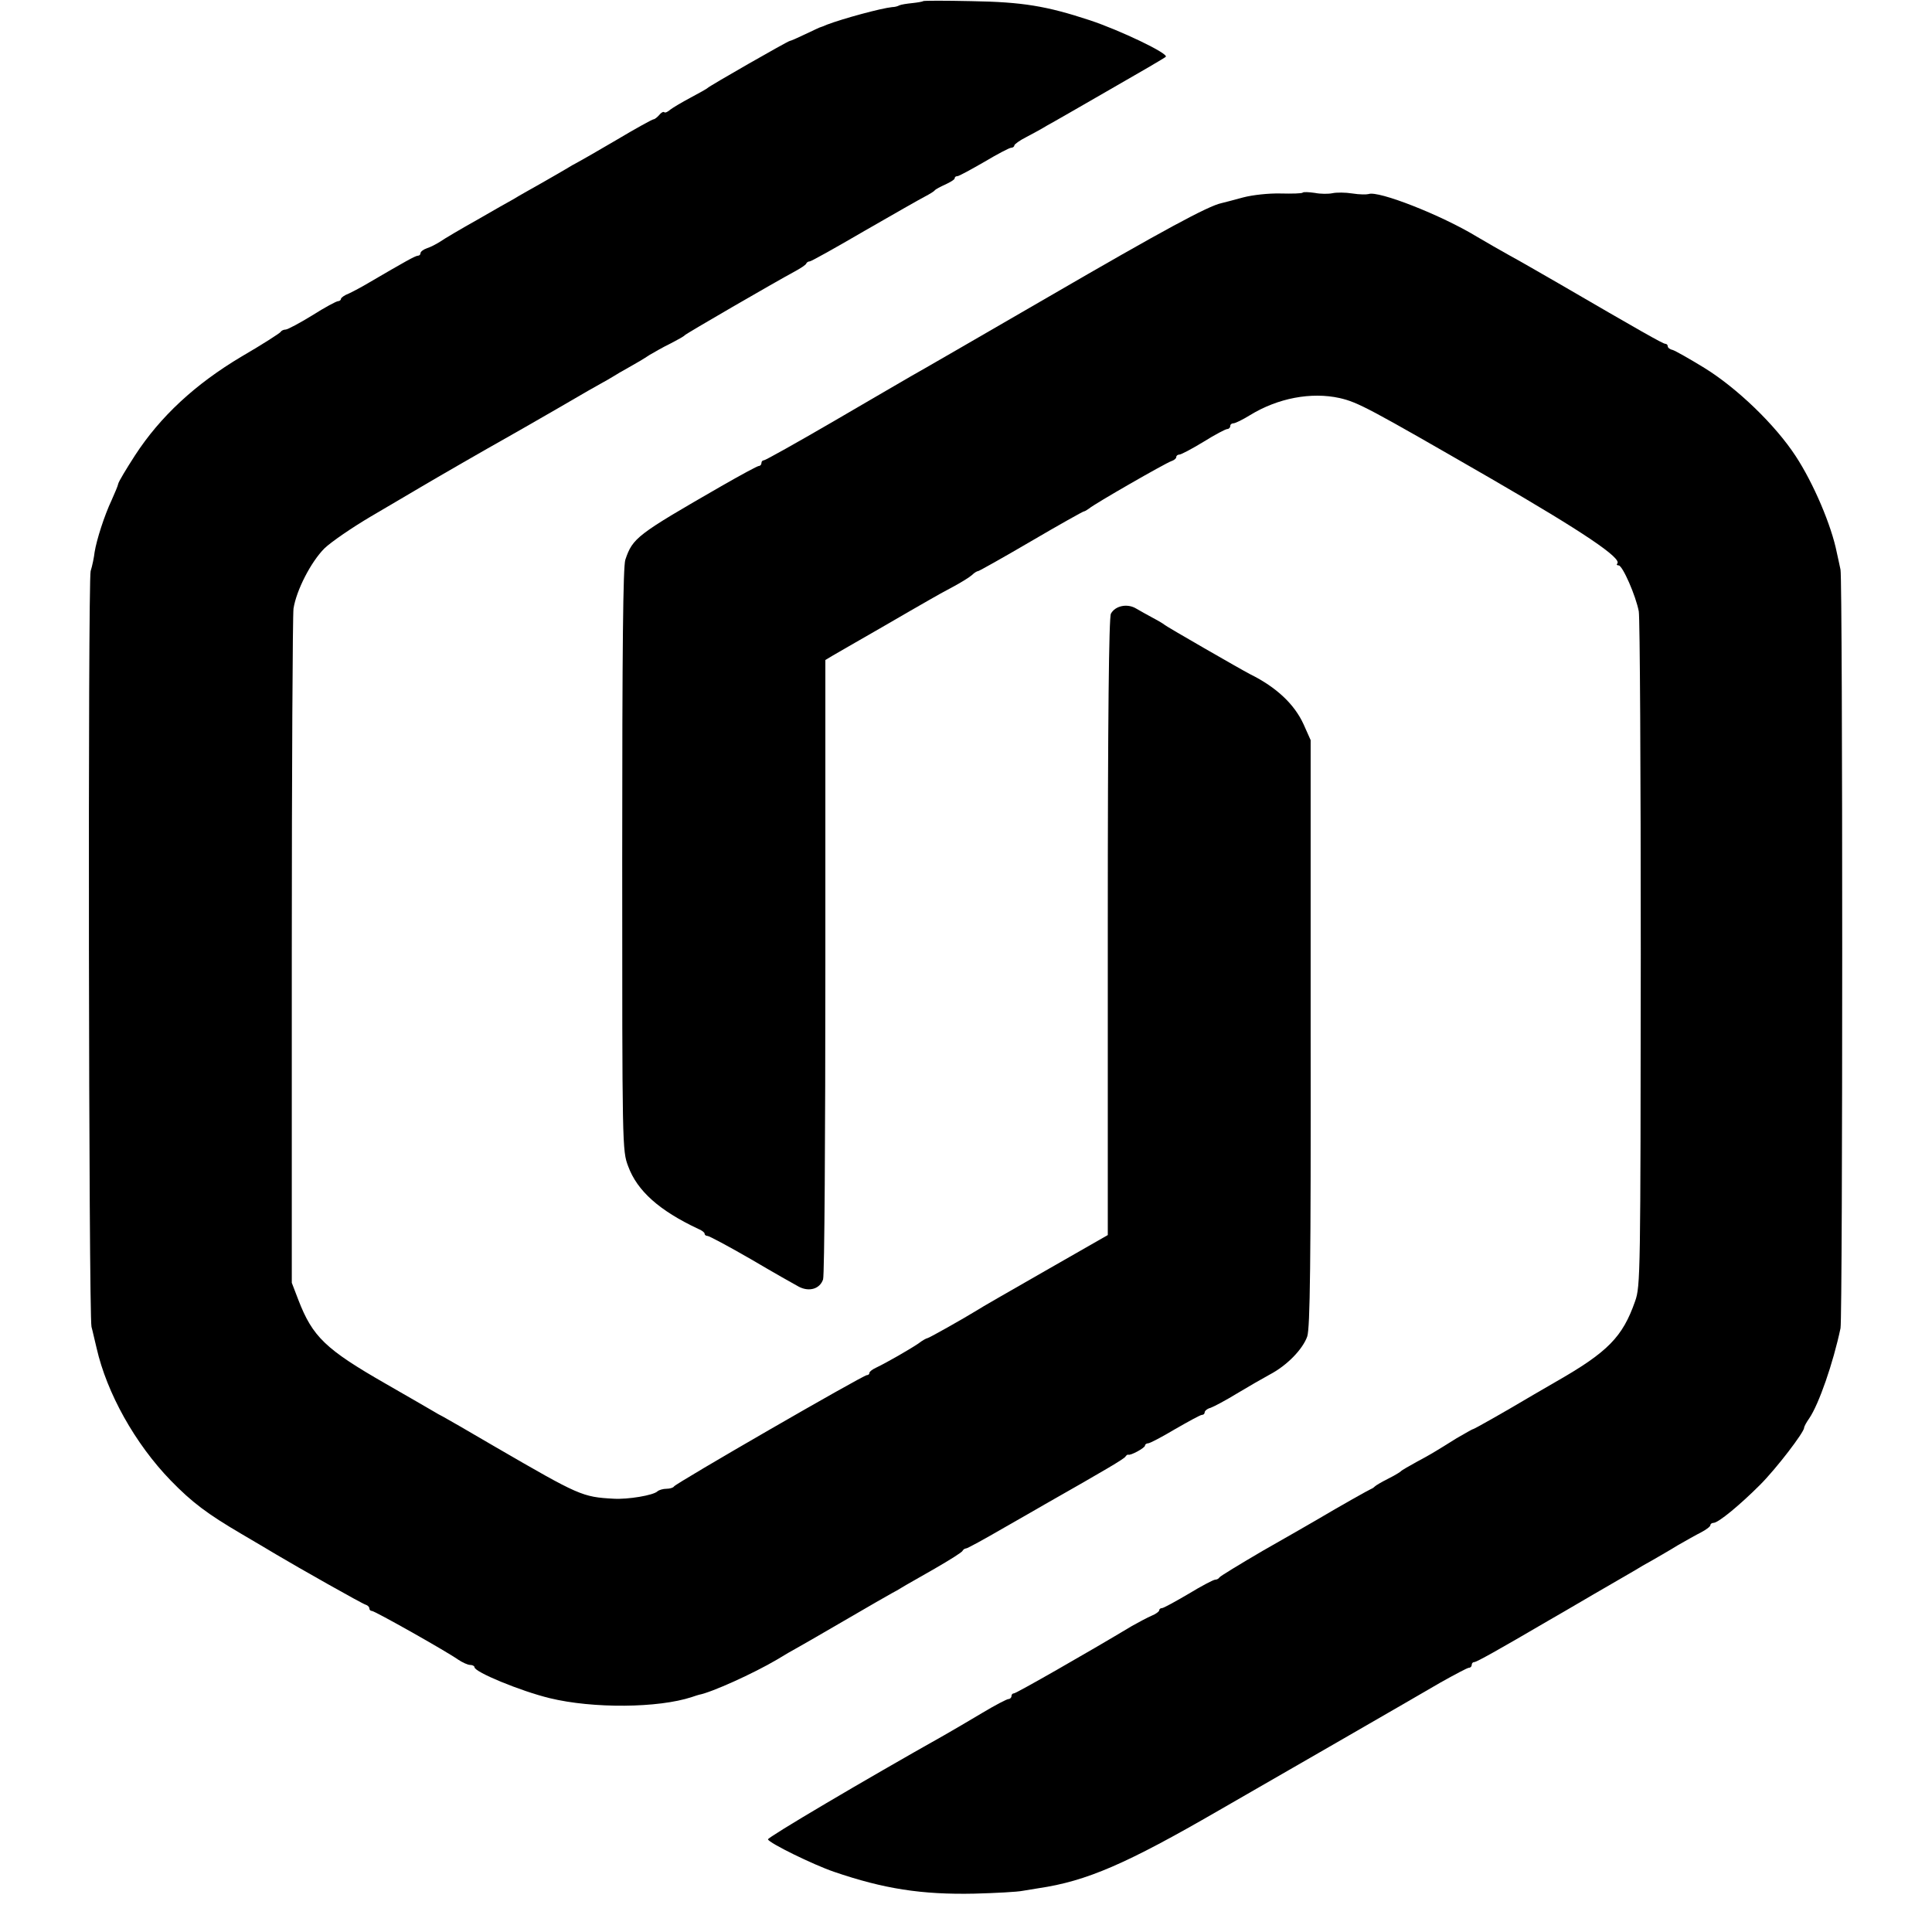
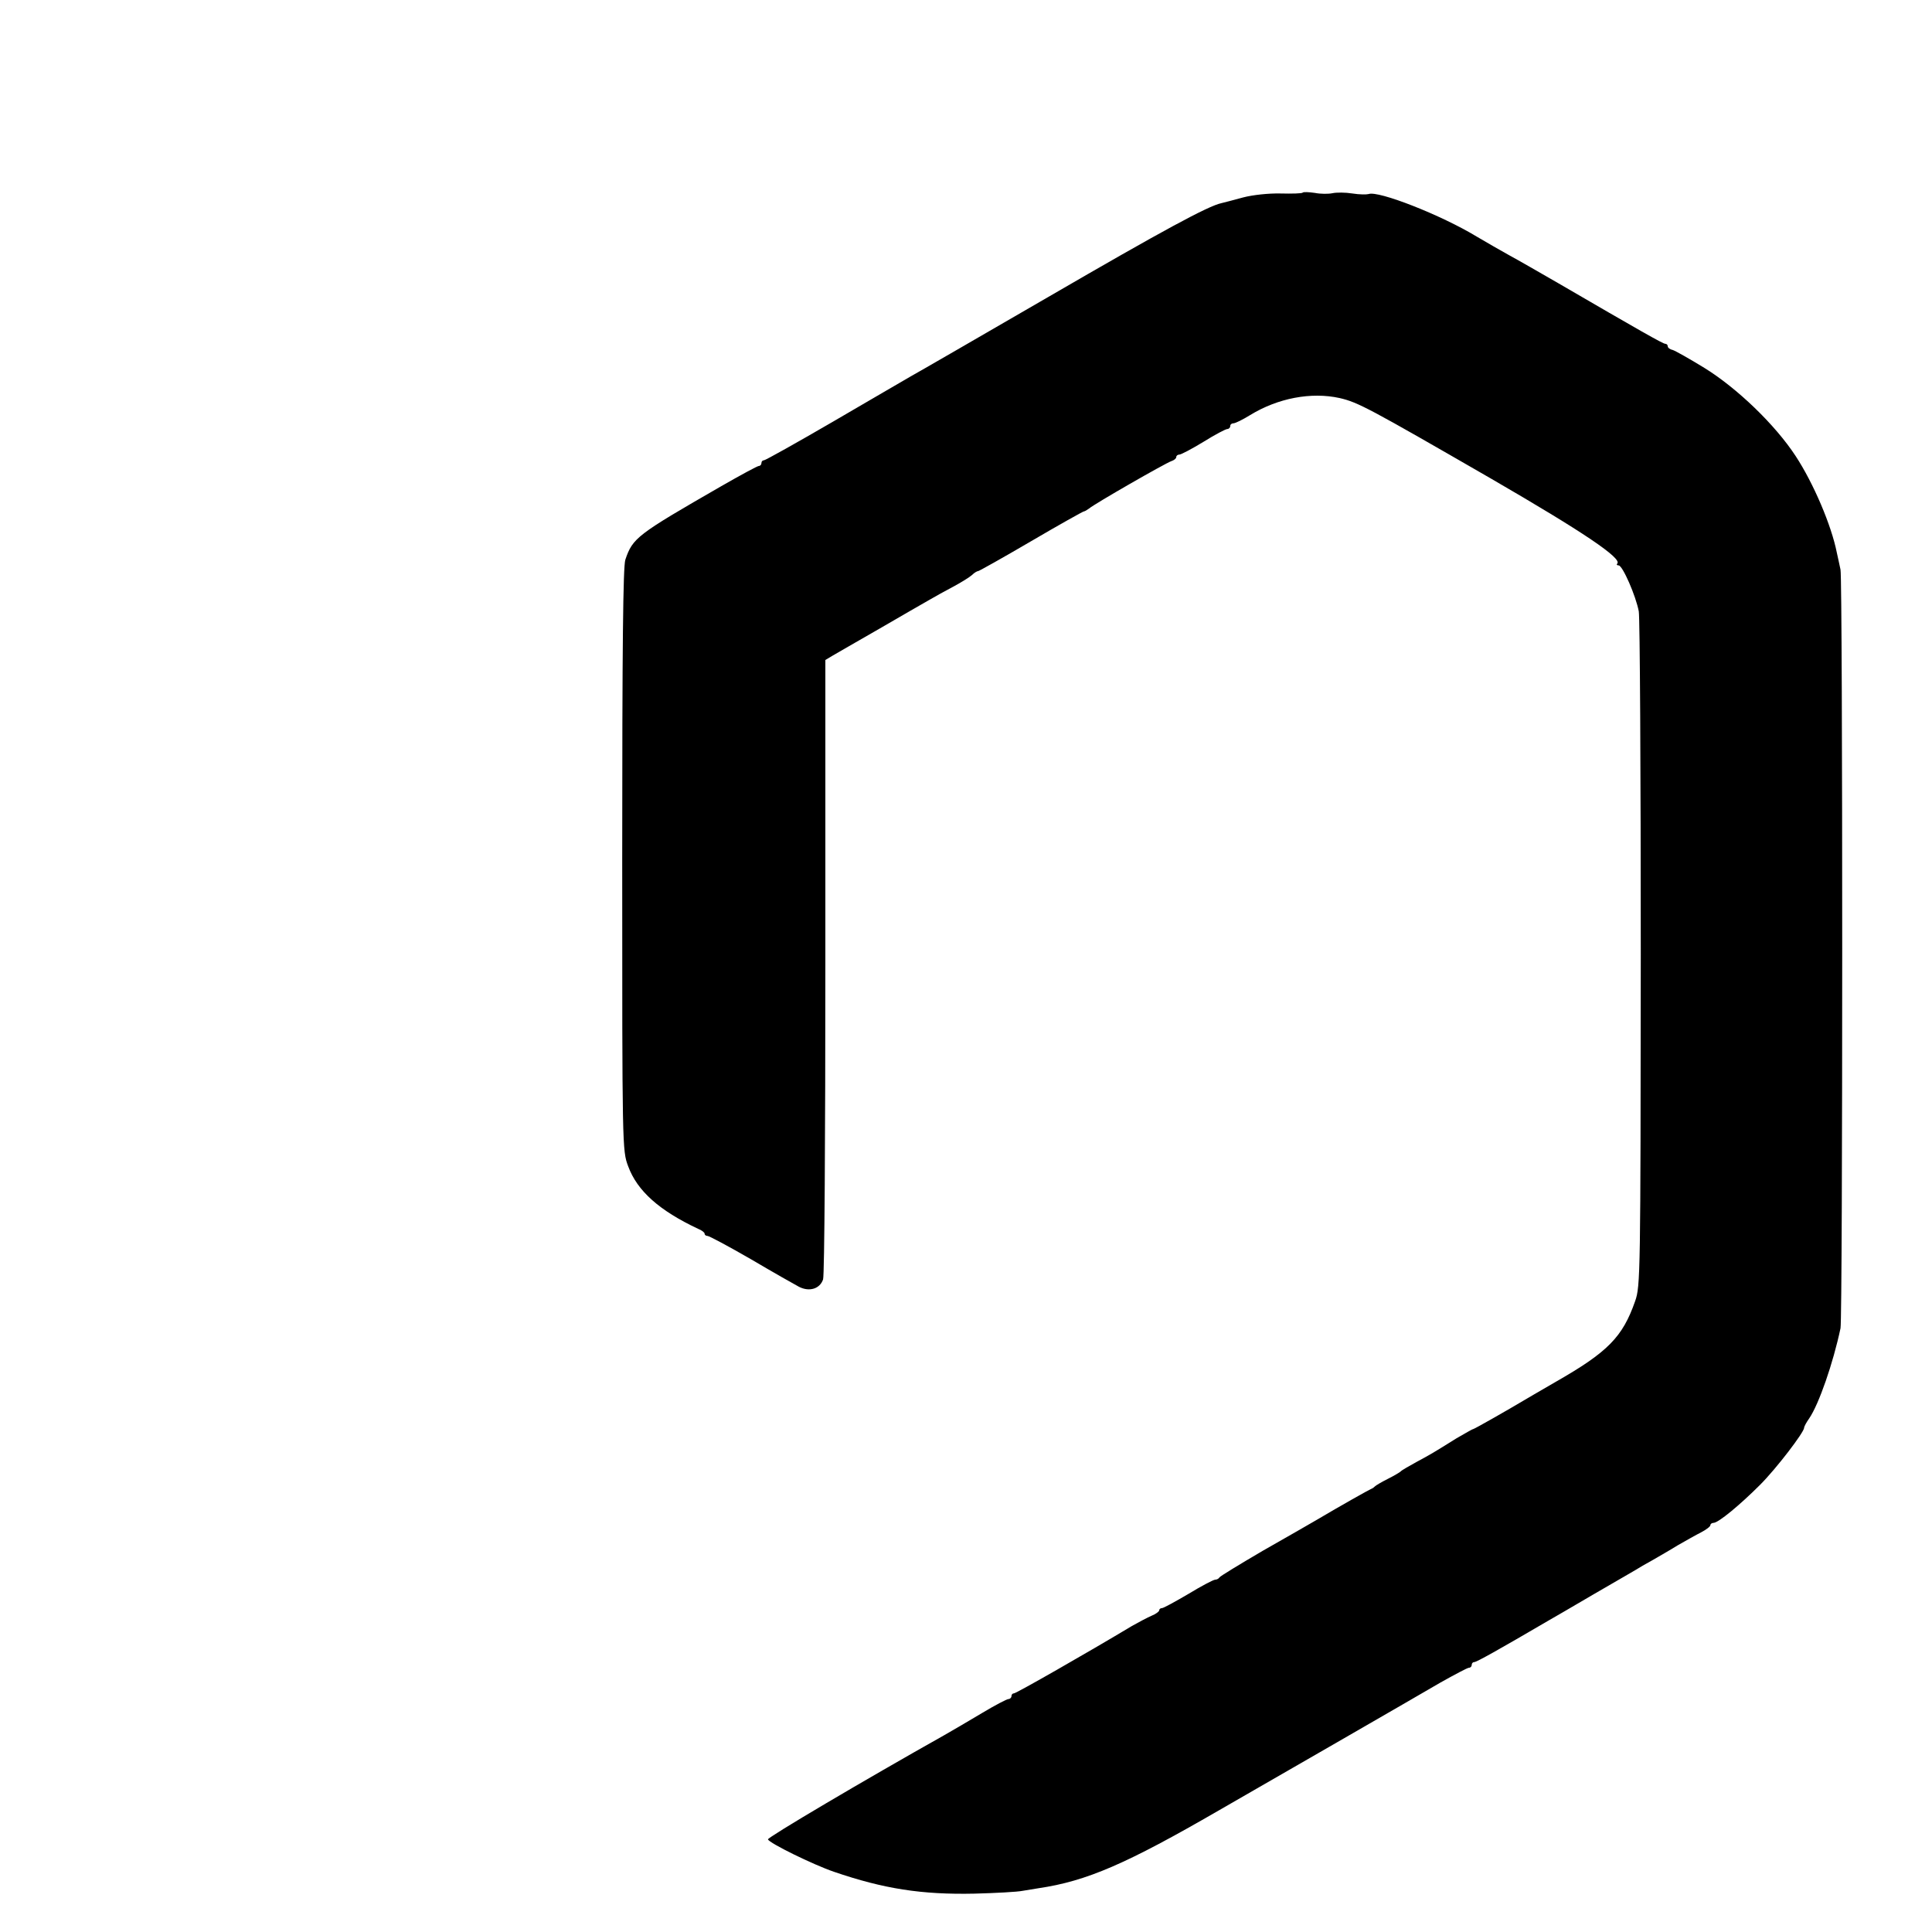
<svg xmlns="http://www.w3.org/2000/svg" version="1.0" width="680pt" height="680pt" viewBox="0 0 680 680" preserveAspectRatio="xMidYMid meet">
  <g transform="translate(0,680) scale(0.1,-0.1)" fill="#000000" stroke="none">
-     <path d="M3249 6796 c-2 -2 -20 -5 -39 -7 -19 -2 -39 -5 -45 -8 -5 -3 -16 -6 -25 -6 -39 -4 -172 -40 -230 -62 -8 -4 -17 -7 -20 -8 -3 0 -27 -12 -55 -25 -27 -13 -52 -24 -55 -24 -8 -1 -284 -159 -290 -166 -3 -3 -30 -18 -60 -34 -30 -16 -62 -35 -71 -42 -9 -8 -18 -12 -21 -9 -3 3 -11 -1 -18 -10 -7 -8 -16 -15 -20 -15 -4 0 -64 -33 -131 -73 -68 -40 -131 -76 -139 -80 -8 -4 -24 -13 -35 -20 -11 -7 -52 -30 -90 -52 -39 -22 -82 -46 -96 -55 -15 -8 -73 -41 -130 -74 -57 -32 -115 -66 -129 -76 -14 -9 -35 -20 -48 -24 -12 -4 -22 -12 -22 -17 0 -5 -4 -9 -9 -9 -9 0 -46 -21 -171 -94 -25 -15 -57 -32 -72 -39 -16 -6 -28 -15 -28 -19 0 -4 -5 -8 -10 -8 -6 0 -47 -22 -91 -50 -44 -27 -87 -50 -94 -50 -7 0 -15 -4 -17 -8 -2 -4 -64 -44 -138 -87 -163 -97 -286 -211 -375 -348 -31 -48 -58 -93 -59 -100 -1 -7 -12 -32 -23 -57 -26 -55 -53 -140 -60 -183 -2 -18 -8 -48 -14 -67 -10 -38 -7 -2617 3 -2660 4 -14 11 -47 18 -75 36 -158 135 -336 261 -466 75 -77 128 -117 249 -188 58 -34 112 -66 120 -71 79 -47 307 -176 317 -178 7 -2 13 -8 13 -13 0 -5 4 -9 9 -9 10 0 262 -142 303 -171 15 -10 34 -19 43 -19 8 0 15 -4 15 -8 0 -17 162 -84 265 -109 152 -37 382 -35 500 4 11 4 22 7 25 8 44 8 192 75 275 124 28 17 57 34 65 38 8 4 84 48 170 98 86 50 162 94 170 98 8 4 24 13 35 20 11 7 63 36 115 66 52 30 97 58 98 63 2 4 8 8 12 8 5 0 65 33 134 73 69 39 134 77 143 82 213 121 279 160 284 168 3 5 8 8 10 7 8 -4 59 24 59 32 0 4 5 8 11 8 6 0 48 22 95 50 47 27 89 50 94 50 6 0 10 4 10 9 0 5 9 13 21 16 11 4 53 26 92 50 40 24 92 54 116 67 61 32 116 89 132 134 10 31 13 252 12 1069 l0 1030 -25 56 c-32 70 -95 130 -188 176 -33 17 -295 168 -300 173 -3 3 -21 14 -40 24 -19 10 -47 26 -61 34 -31 19 -74 10 -89 -18 -7 -13 -11 -364 -11 -1103 l0 -1084 -222 -127 c-122 -70 -229 -131 -237 -137 -47 -29 -171 -99 -176 -99 -3 0 -18 -8 -32 -19 -28 -19 -111 -67 -149 -85 -13 -6 -23 -14 -23 -18 0 -5 -4 -8 -9 -8 -13 0 -675 -382 -679 -392 -2 -4 -14 -8 -26 -8 -12 0 -26 -4 -32 -9 -14 -14 -104 -29 -154 -26 -111 6 -121 11 -416 182 -94 55 -177 103 -185 107 -8 4 -23 12 -34 19 -11 7 -87 50 -168 97 -211 121 -257 165 -307 295 l-23 60 0 1165 c0 641 3 1184 6 1208 10 64 61 164 109 212 24 23 97 73 163 112 66 39 145 85 175 103 59 35 236 137 297 171 21 12 104 59 185 106 80 47 152 88 160 92 7 4 22 12 33 19 11 7 38 23 60 35 22 12 54 31 70 42 17 10 50 29 75 41 25 13 47 25 50 29 5 6 314 185 388 225 20 11 39 23 40 28 2 4 7 7 12 7 5 0 91 48 192 107 101 58 197 113 213 121 17 9 32 18 35 22 3 4 20 13 38 21 17 8 32 17 32 21 0 5 4 8 10 8 5 0 47 23 94 50 47 28 89 50 95 50 6 0 11 4 11 8 0 4 19 18 43 30 23 12 56 30 72 40 17 9 116 66 220 126 105 60 194 112 198 116 12 11 -162 94 -268 129 -152 50 -236 64 -416 67 -92 2 -168 2 -170 0z" />
    <path d="M4585 6122 c-2 -3 -37 -4 -78 -3 -41 1 -98 -5 -132 -14 -33 -9 -67 -18 -76 -20 -47 -10 -206 -96 -609 -330 -245 -142 -463 -268 -485 -280 -22 -13 -145 -84 -273 -159 -129 -75 -238 -136 -243 -136 -5 0 -9 -4 -9 -10 0 -5 -4 -10 -9 -10 -5 0 -64 -32 -132 -71 -297 -171 -312 -182 -338 -259 -8 -25 -11 -301 -11 -1057 0 -1012 0 -1023 21 -1078 32 -87 110 -156 246 -220 13 -5 23 -13 23 -17 0 -5 5 -8 10 -8 6 0 75 -37 153 -82 78 -46 154 -89 169 -97 37 -19 74 -7 85 26 5 16 8 509 8 1104 l0 1076 25 15 c14 8 88 51 165 95 77 45 156 90 175 101 19 11 58 33 85 47 28 15 57 33 66 41 8 8 18 14 22 14 3 0 87 47 186 105 99 58 183 105 186 105 3 0 11 5 18 10 18 16 269 160 290 167 9 3 17 9 17 14 0 5 5 9 11 9 6 0 44 20 85 45 40 25 78 45 84 45 5 0 10 5 10 10 0 6 5 10 11 10 7 0 33 13 59 29 98 60 215 82 315 60 65 -15 102 -35 532 -283 328 -190 464 -282 445 -300 -3 -3 -1 -6 5 -6 14 0 61 -108 71 -162 4 -23 7 -567 7 -1208 -1 -1125 -1 -1167 -20 -1220 -44 -126 -96 -179 -280 -284 -55 -32 -107 -62 -115 -67 -45 -27 -171 -99 -175 -99 -3 0 -28 -15 -58 -32 -85 -53 -90 -56 -142 -84 -27 -15 -52 -29 -55 -33 -3 -3 -23 -15 -45 -26 -22 -11 -42 -23 -45 -26 -3 -3 -9 -8 -15 -10 -9 -4 -102 -56 -195 -111 -19 -11 -102 -59 -185 -106 -82 -48 -151 -90 -153 -94 -2 -4 -9 -8 -15 -8 -6 0 -48 -22 -94 -50 -46 -27 -88 -50 -93 -50 -6 0 -10 -4 -10 -8 0 -4 -12 -13 -27 -19 -16 -7 -46 -23 -69 -36 -155 -93 -407 -237 -415 -237 -5 0 -9 -4 -9 -10 0 -5 -5 -10 -10 -10 -6 0 -48 -22 -93 -49 -45 -27 -105 -62 -133 -78 -281 -158 -623 -360 -621 -367 4 -13 159 -89 232 -114 175 -60 309 -81 495 -77 74 2 151 6 170 10 19 3 44 7 55 9 170 25 310 86 635 274 113 65 300 173 415 239 251 145 250 144 365 211 50 28 95 52 100 52 6 0 10 5 10 10 0 6 4 10 9 10 8 0 85 43 261 146 14 8 85 49 158 92 73 42 141 82 150 87 9 6 35 21 57 33 22 13 63 36 90 53 28 16 65 37 83 46 17 9 32 20 32 25 0 4 5 8 11 8 17 0 93 63 164 134 57 57 155 185 155 201 0 4 8 19 18 33 34 50 84 194 110 317 8 39 8 2631 0 2670 -4 17 -9 44 -13 60 -19 96 -82 244 -145 340 -72 110 -206 239 -321 310 -52 32 -102 60 -111 63 -10 2 -18 8 -18 13 0 5 -4 9 -9 9 -8 0 -89 46 -376 213 -66 38 -144 83 -172 98 -29 16 -81 46 -115 66 -125 76 -347 163 -381 150 -7 -2 -32 -2 -57 2 -25 4 -56 4 -70 1 -14 -3 -42 -3 -62 1 -21 3 -40 4 -43 1z" />
  </g>
</svg>